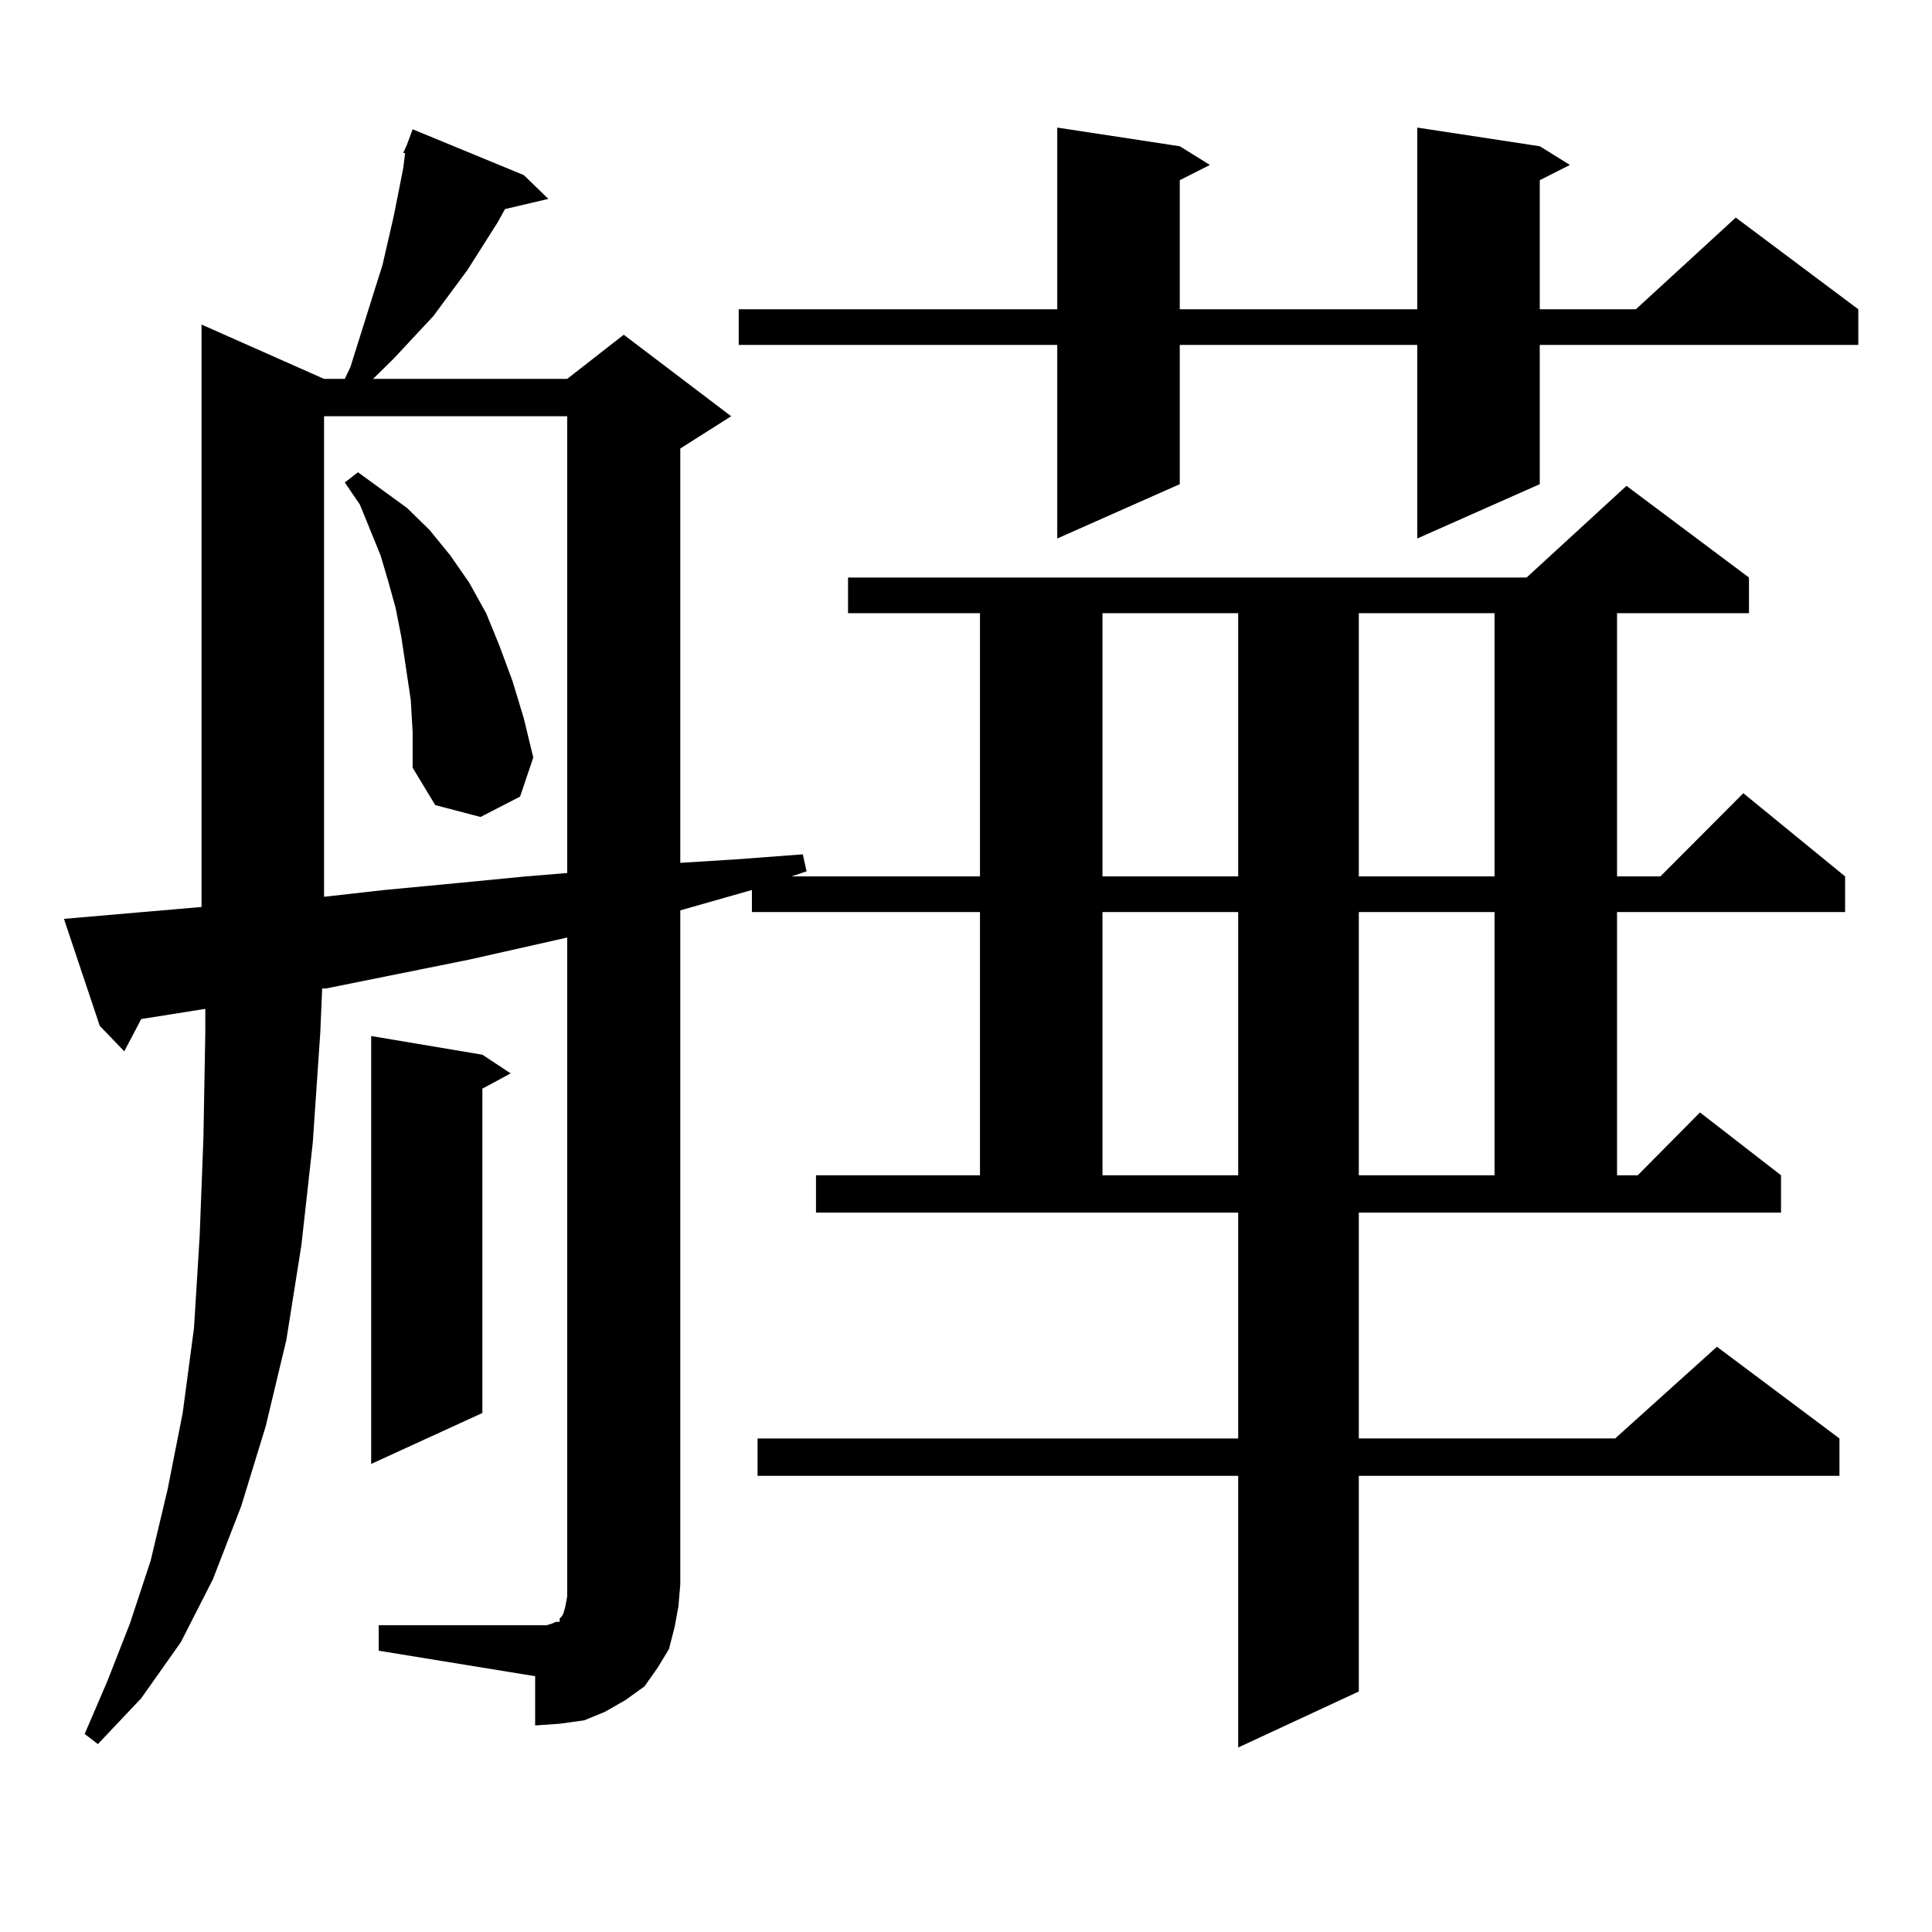
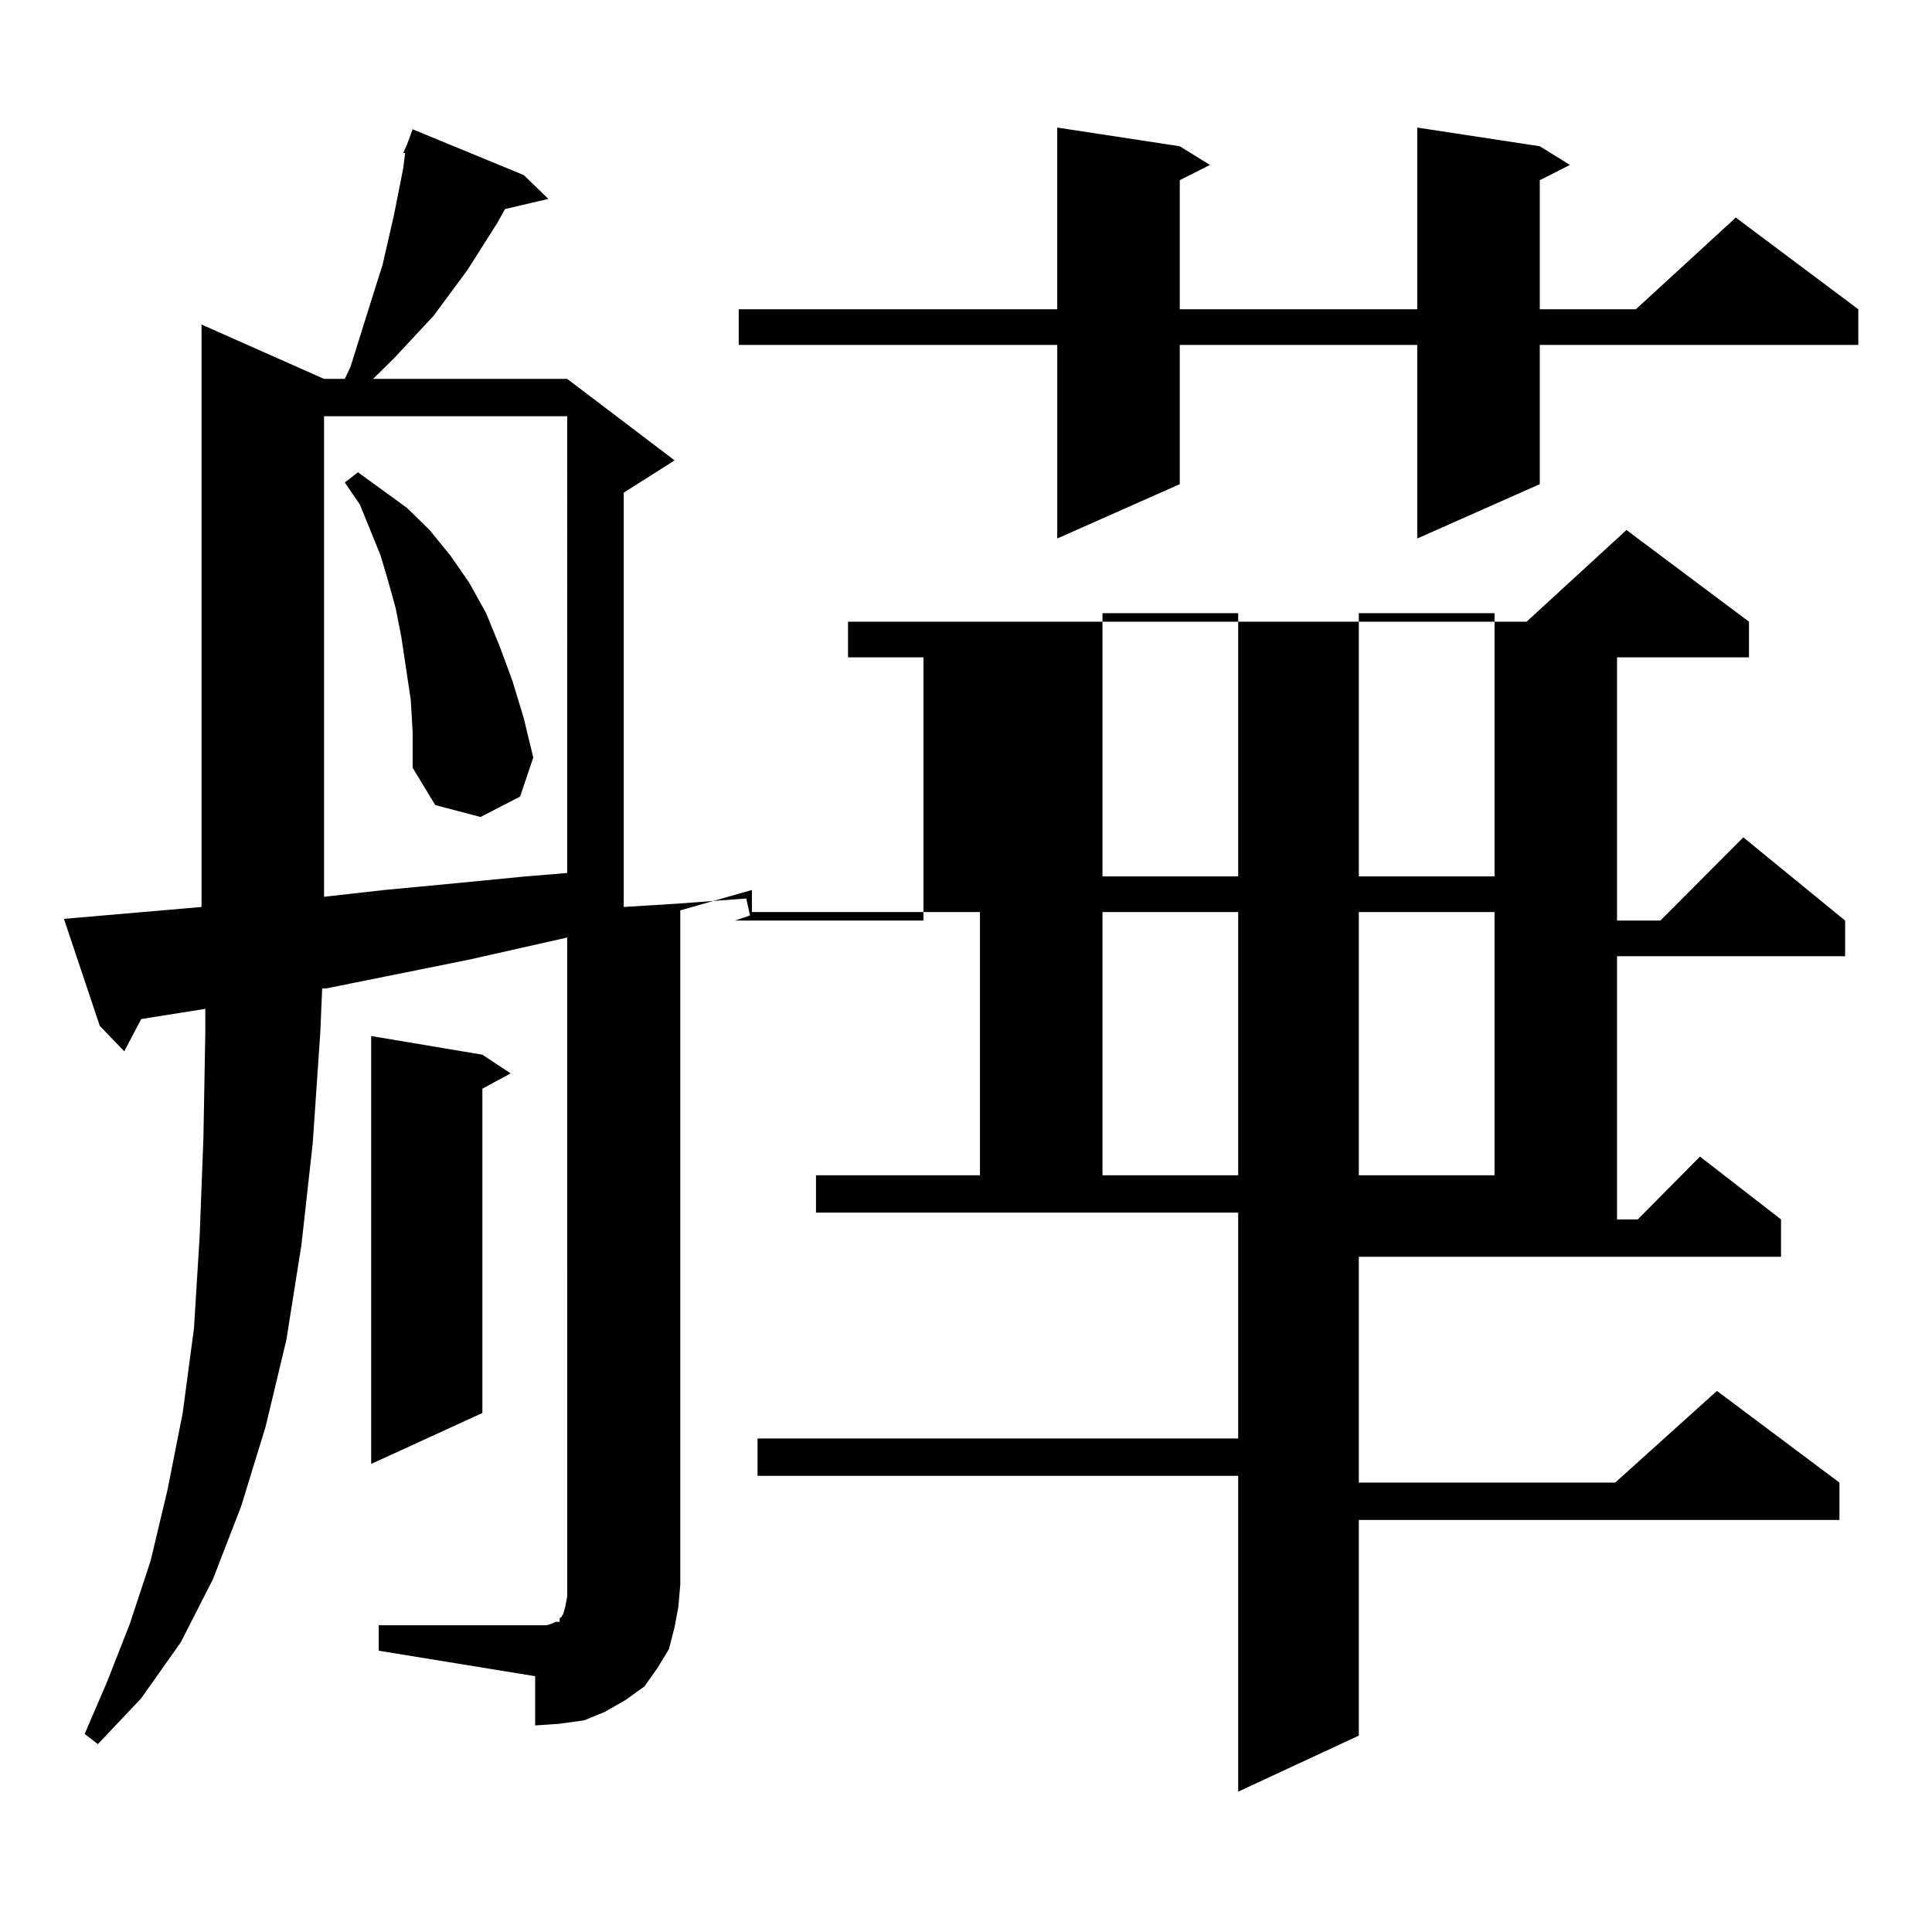
<svg xmlns="http://www.w3.org/2000/svg" version="1.1" id="图层_1" x="0px" y="0px" width="1000px" height="1000px" viewBox="0 0 1000 1000" enable-background="new 0 0 1000 1000" xml:space="preserve">
-   <path d="M196.02,841.227h80.974h5.854l2.927-0.879l1.951-0.879h1.951v-1.758l0.976-0.879l0.976-1.758l0.976-3.516l0.976-5.273  V485.27l-50.73,11.426l-74.145,14.941h-1.951l-0.976,22.852l-3.902,57.129l-5.854,52.734l-7.805,49.219l-10.731,44.824  l-12.683,41.309l-14.634,37.793l-16.585,32.52L73.096,879.02l-22.438,23.73l-6.829-5.273l11.707-27.246l11.707-29.883l10.731-32.52  l8.78-36.914l7.805-39.551l5.854-43.945l2.927-47.461l1.951-50.977l0.976-54.492v-12.305l-33.17,5.273l-8.78,16.699l-12.683-13.184  l-18.536-55.371l71.218-6.152V167.984l63.413,28.125h10.731l2.927-6.152l12.683-40.43l3.902-12.305l5.854-25.488l4.878-24.609  l0.976-7.91h-0.976l1.951-4.395l2.927-7.91l57.56,23.73l12.683,12.305l-22.438,5.273l-3.902,7.031l-15.609,24.609l-17.561,23.73  l-20.487,21.973l-10.731,10.547h100.485l29.268-22.852l55.608,42.188l-26.341,16.699v214.453l28.292-1.758l35.121-2.637l1.951,8.789  l-7.805,2.637h97.559v-136.23H438.94v-18.457h351.211l51.706-47.461l63.413,47.461v18.457h-68.291v136.23h22.438l42.926-43.066  l52.682,43.066v18.457H836.979v136.23h10.731l32.194-32.52l41.95,32.52v19.336H703.324v116.895h132.68l52.682-47.461l63.413,47.461  v19.336H703.324v111.621l-62.438,29.004V763.883H392.112v-19.336h248.774V627.652H422.355v-19.336h84.876v-136.23H389.186V460.66  l-37.072,10.547v348.926l-0.976,11.426l-1.951,10.547l-2.927,11.426l-5.854,9.668l-6.829,9.668l-9.756,7.031l-10.731,6.152  l-10.731,4.395l-12.683,1.758l-12.683,0.879v-25.488L196.02,854.41V841.227z M167.728,215.445v248.73l31.219-3.516l37.072-3.516  l36.097-3.516l21.463-1.758V215.445H167.728z M212.604,362.223l-4.878-32.52l-2.927-14.941l-3.902-14.063l-3.902-13.184  l-10.731-26.367l-7.805-11.426l6.829-5.273l25.365,18.457l11.707,11.426l10.731,13.184l9.756,14.063l8.78,15.82l6.829,16.699  l6.829,18.457l5.854,19.336l4.878,20.215l-6.829,20.215l-20.487,10.547l-23.414-6.152l-11.707-19.336v-18.457L212.604,362.223z   M249.677,545.914l14.634,9.668l-14.634,7.91v167.871l-57.56,26.367V536.246L249.677,545.914z M796.98,75.699l15.609,9.668  l-15.609,7.91v66.797h49.755l51.706-47.461l63.413,47.461v18.457H796.98v72.07l-63.413,28.125V178.531H610.644v72.07l-63.413,28.125  V178.531H382.356v-18.457H547.23V66.031l63.413,9.668l15.609,9.668l-15.609,7.91v66.797h122.924V66.031L796.98,75.699z   M570.645,317.398v136.23h70.242v-136.23H570.645z M570.645,472.086v136.23h70.242v-136.23H570.645z M703.324,317.398v136.23h70.242  v-136.23H703.324z M703.324,472.086v136.23h70.242v-136.23H703.324z" />
+   <path d="M196.02,841.227h80.974h5.854l2.927-0.879l1.951-0.879h1.951v-1.758l0.976-0.879l0.976-1.758l0.976-3.516l0.976-5.273  V485.27l-50.73,11.426l-74.145,14.941h-1.951l-0.976,22.852l-3.902,57.129l-5.854,52.734l-7.805,49.219l-10.731,44.824  l-12.683,41.309l-14.634,37.793l-16.585,32.52L73.096,879.02l-22.438,23.73l-6.829-5.273l11.707-27.246l11.707-29.883l10.731-32.52  l8.78-36.914l7.805-39.551l5.854-43.945l2.927-47.461l1.951-50.977l0.976-54.492v-12.305l-33.17,5.273l-8.78,16.699l-12.683-13.184  l-18.536-55.371l71.218-6.152V167.984l63.413,28.125h10.731l2.927-6.152l12.683-40.43l3.902-12.305l5.854-25.488l4.878-24.609  l0.976-7.91h-0.976l1.951-4.395l2.927-7.91l57.56,23.73l12.683,12.305l-22.438,5.273l-3.902,7.031l-15.609,24.609l-17.561,23.73  l-20.487,21.973l-10.731,10.547h100.485l55.608,42.188l-26.341,16.699v214.453l28.292-1.758l35.121-2.637l1.951,8.789  l-7.805,2.637h97.559v-136.23H438.94v-18.457h351.211l51.706-47.461l63.413,47.461v18.457h-68.291v136.23h22.438l42.926-43.066  l52.682,43.066v18.457H836.979v136.23h10.731l32.194-32.52l41.95,32.52v19.336H703.324v116.895h132.68l52.682-47.461l63.413,47.461  v19.336H703.324v111.621l-62.438,29.004V763.883H392.112v-19.336h248.774V627.652H422.355v-19.336h84.876v-136.23H389.186V460.66  l-37.072,10.547v348.926l-0.976,11.426l-1.951,10.547l-2.927,11.426l-5.854,9.668l-6.829,9.668l-9.756,7.031l-10.731,6.152  l-10.731,4.395l-12.683,1.758l-12.683,0.879v-25.488L196.02,854.41V841.227z M167.728,215.445v248.73l31.219-3.516l37.072-3.516  l36.097-3.516l21.463-1.758V215.445H167.728z M212.604,362.223l-4.878-32.52l-2.927-14.941l-3.902-14.063l-3.902-13.184  l-10.731-26.367l-7.805-11.426l6.829-5.273l25.365,18.457l11.707,11.426l10.731,13.184l9.756,14.063l8.78,15.82l6.829,16.699  l6.829,18.457l5.854,19.336l4.878,20.215l-6.829,20.215l-20.487,10.547l-23.414-6.152l-11.707-19.336v-18.457L212.604,362.223z   M249.677,545.914l14.634,9.668l-14.634,7.91v167.871l-57.56,26.367V536.246L249.677,545.914z M796.98,75.699l15.609,9.668  l-15.609,7.91v66.797h49.755l51.706-47.461l63.413,47.461v18.457H796.98v72.07l-63.413,28.125V178.531H610.644v72.07l-63.413,28.125  V178.531H382.356v-18.457H547.23V66.031l63.413,9.668l15.609,9.668l-15.609,7.91v66.797h122.924V66.031L796.98,75.699z   M570.645,317.398v136.23h70.242v-136.23H570.645z M570.645,472.086v136.23h70.242v-136.23H570.645z M703.324,317.398v136.23h70.242  v-136.23H703.324z M703.324,472.086v136.23h70.242v-136.23H703.324z" />
</svg>